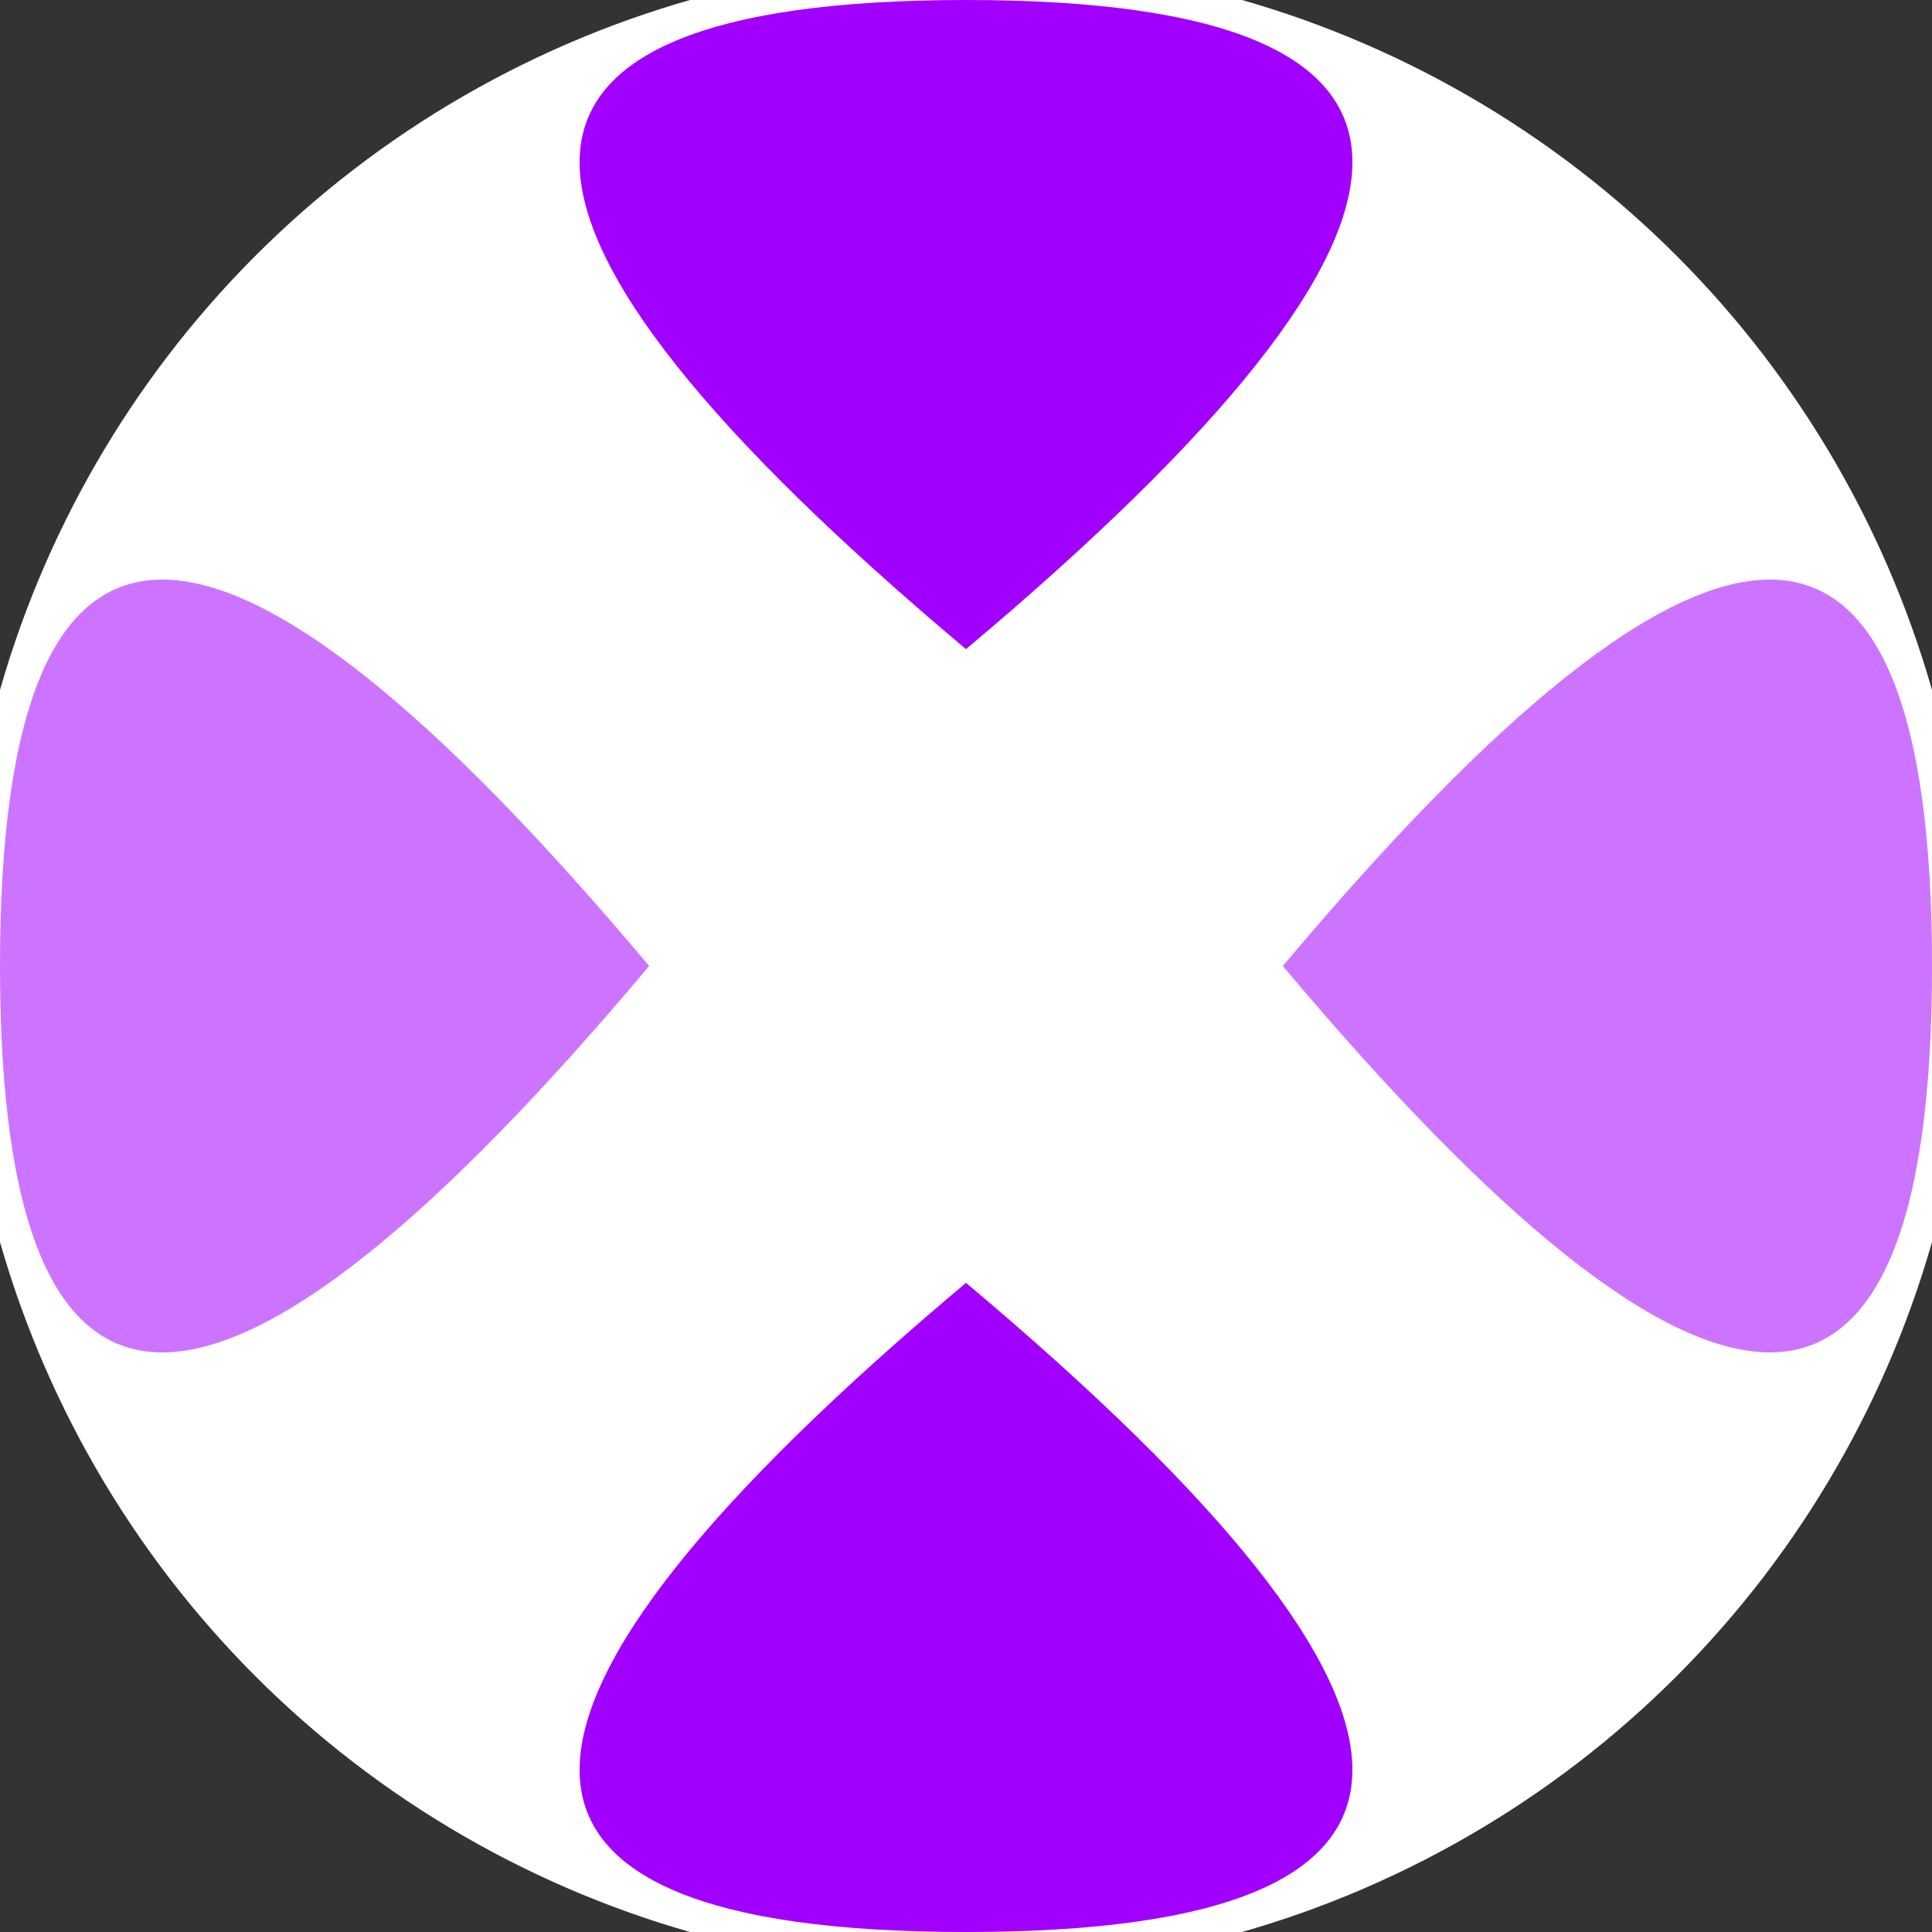
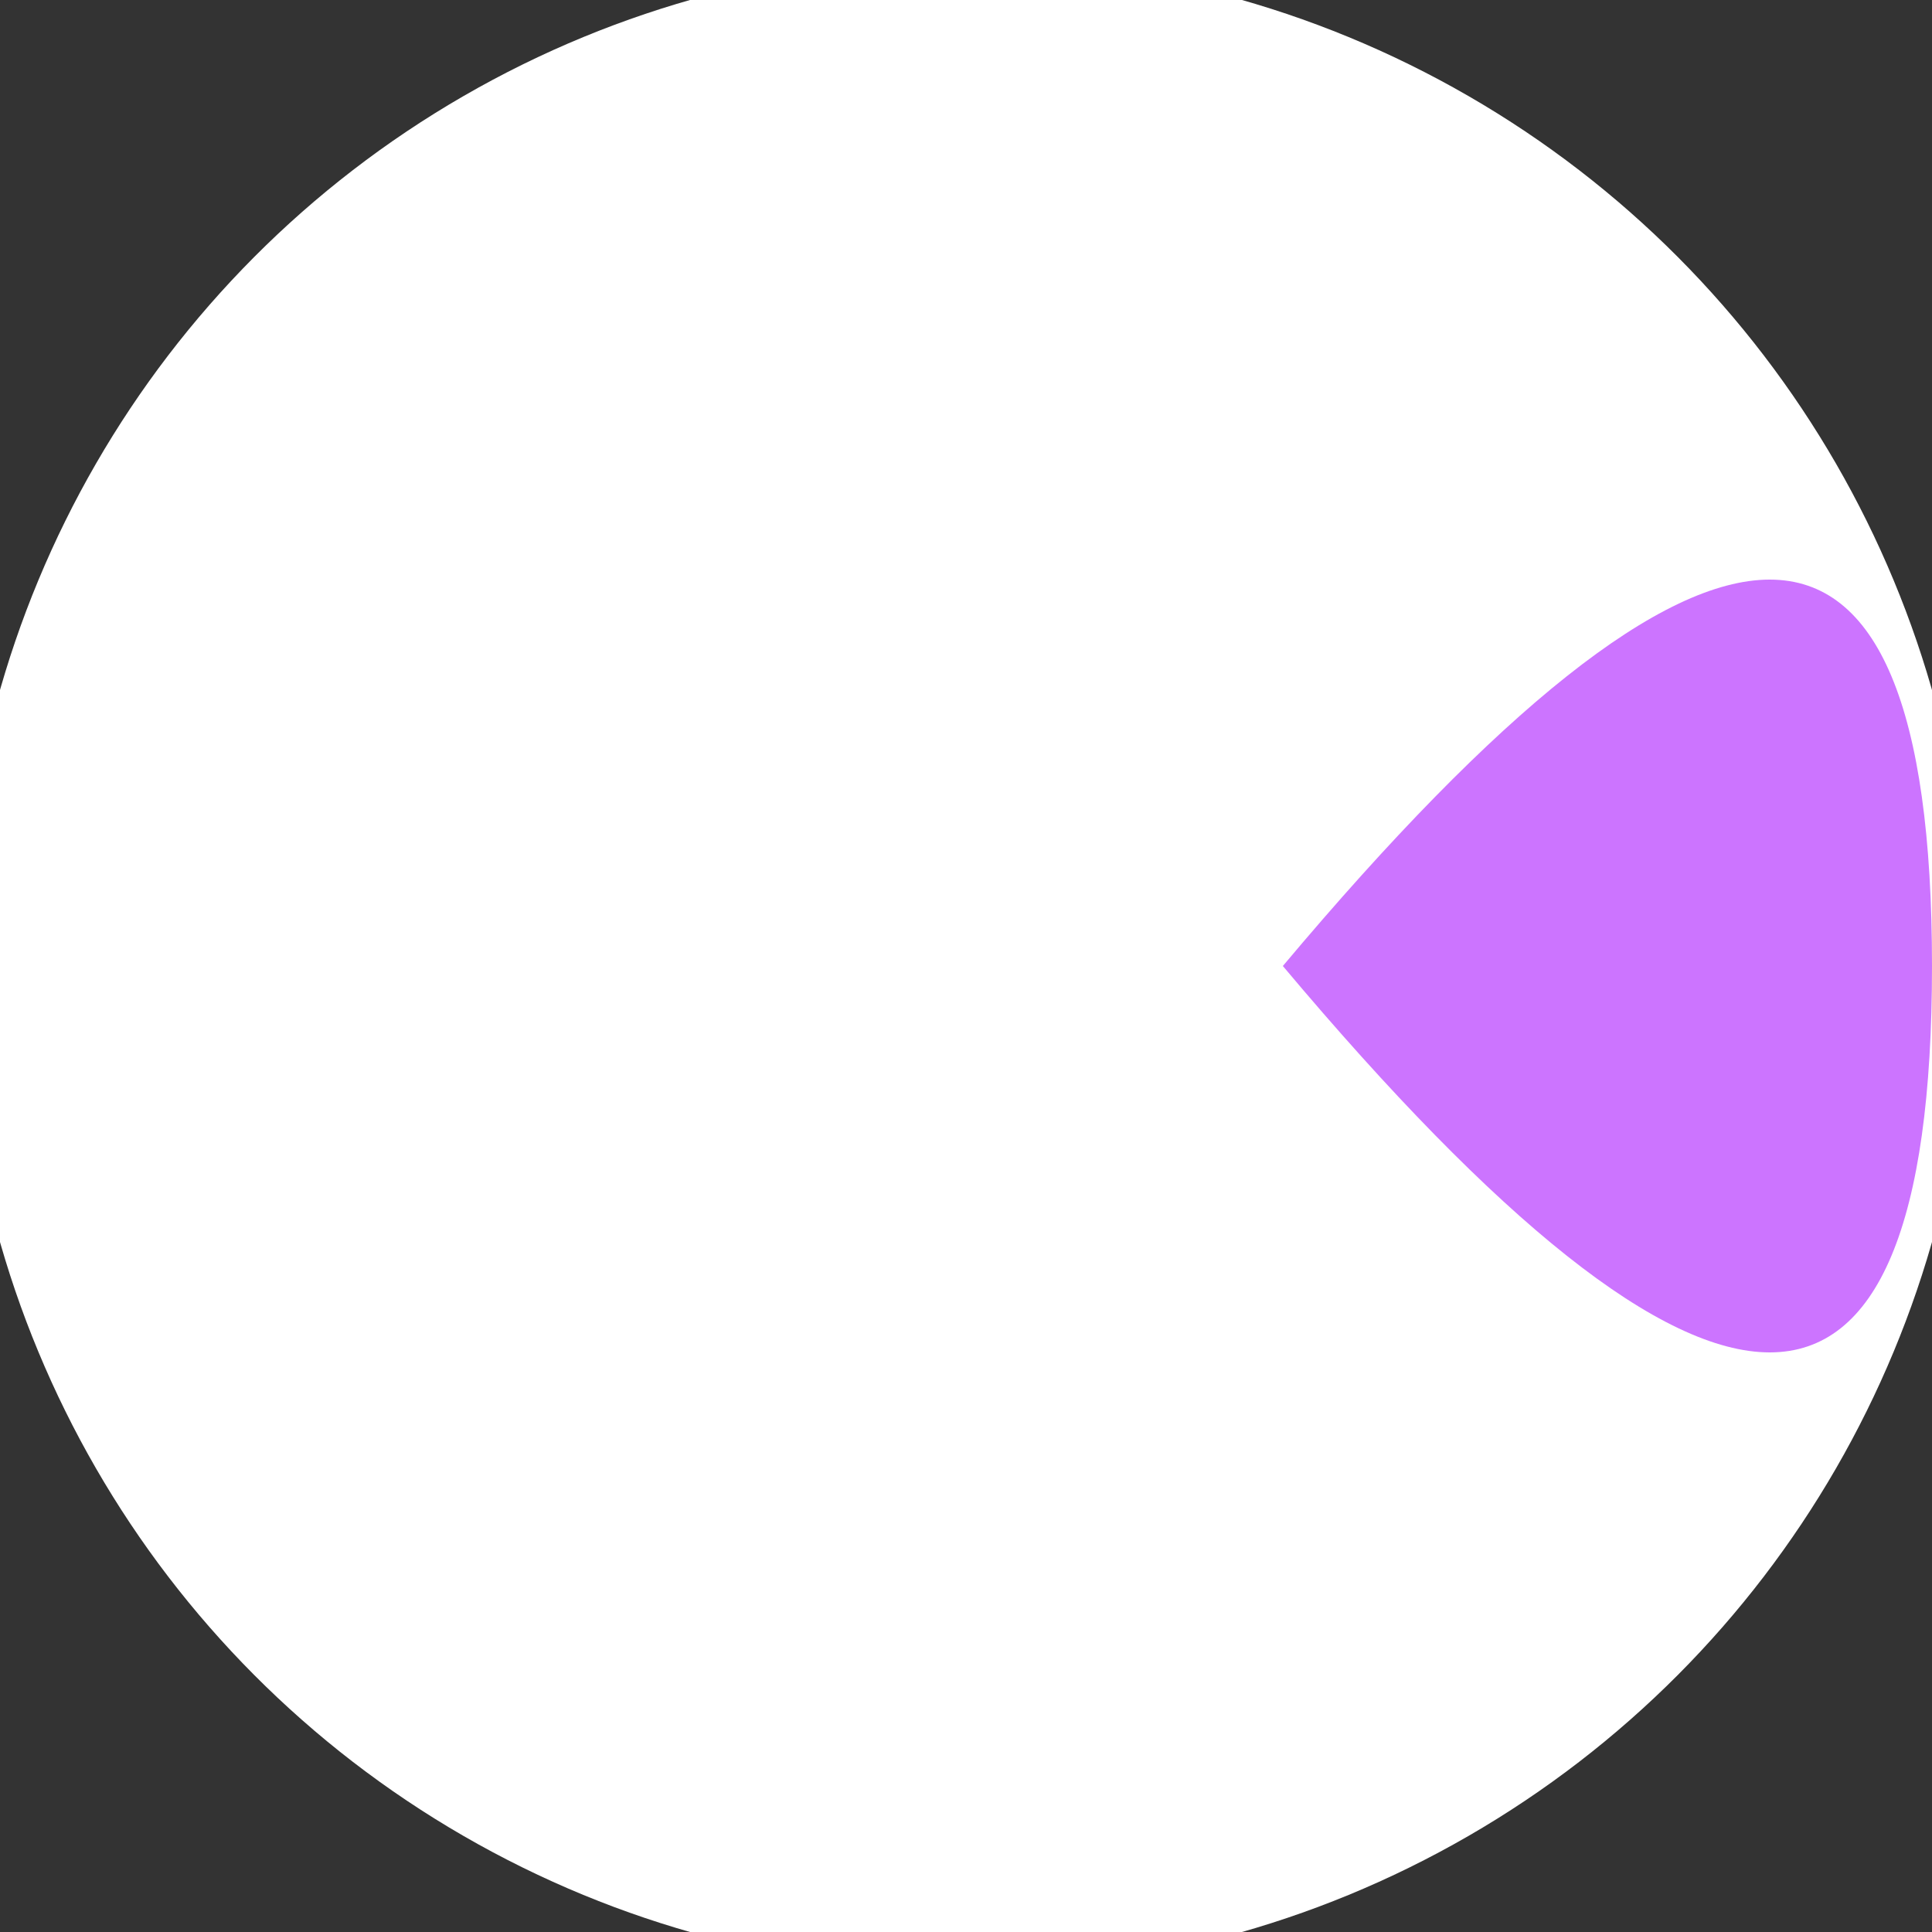
<svg xmlns="http://www.w3.org/2000/svg" width="128" height="128" viewBox="0 0 100 100" shape-rendering="geometricPrecision">
  <rect x="0" y="0" width="100" height="100" fill="#333333" stroke="none" />
  <defs>
    <clipPath id="clip">
      <circle cx="50" cy="50" r="52" />
    </clipPath>
  </defs>
  <g transform="rotate(0 50 50)">
    <rect x="0" y="0" width="100" height="100" fill="#ffffff" clip-path="url(#clip)" />
-     <path d="M 50 33.6 Q 90 0 50 0 T 50 33.6 Z                           M 50 66.4 Q 90 100 50 100 T 50 66.4 Z" fill="#a100ff" clip-path="url(#clip)" />
-     <path d="M 33.6 50 Q 0 90 0 50 T 33.6 50 Z                           M 66.4 50 Q 100 90 100 50 T 66.4 50 Z" fill="#cc74ff" clip-path="url(#clip)" />
+     <path d="M 33.6 50 T 33.6 50 Z                           M 66.4 50 Q 100 90 100 50 T 66.4 50 Z" fill="#cc74ff" clip-path="url(#clip)" />
  </g>
</svg>